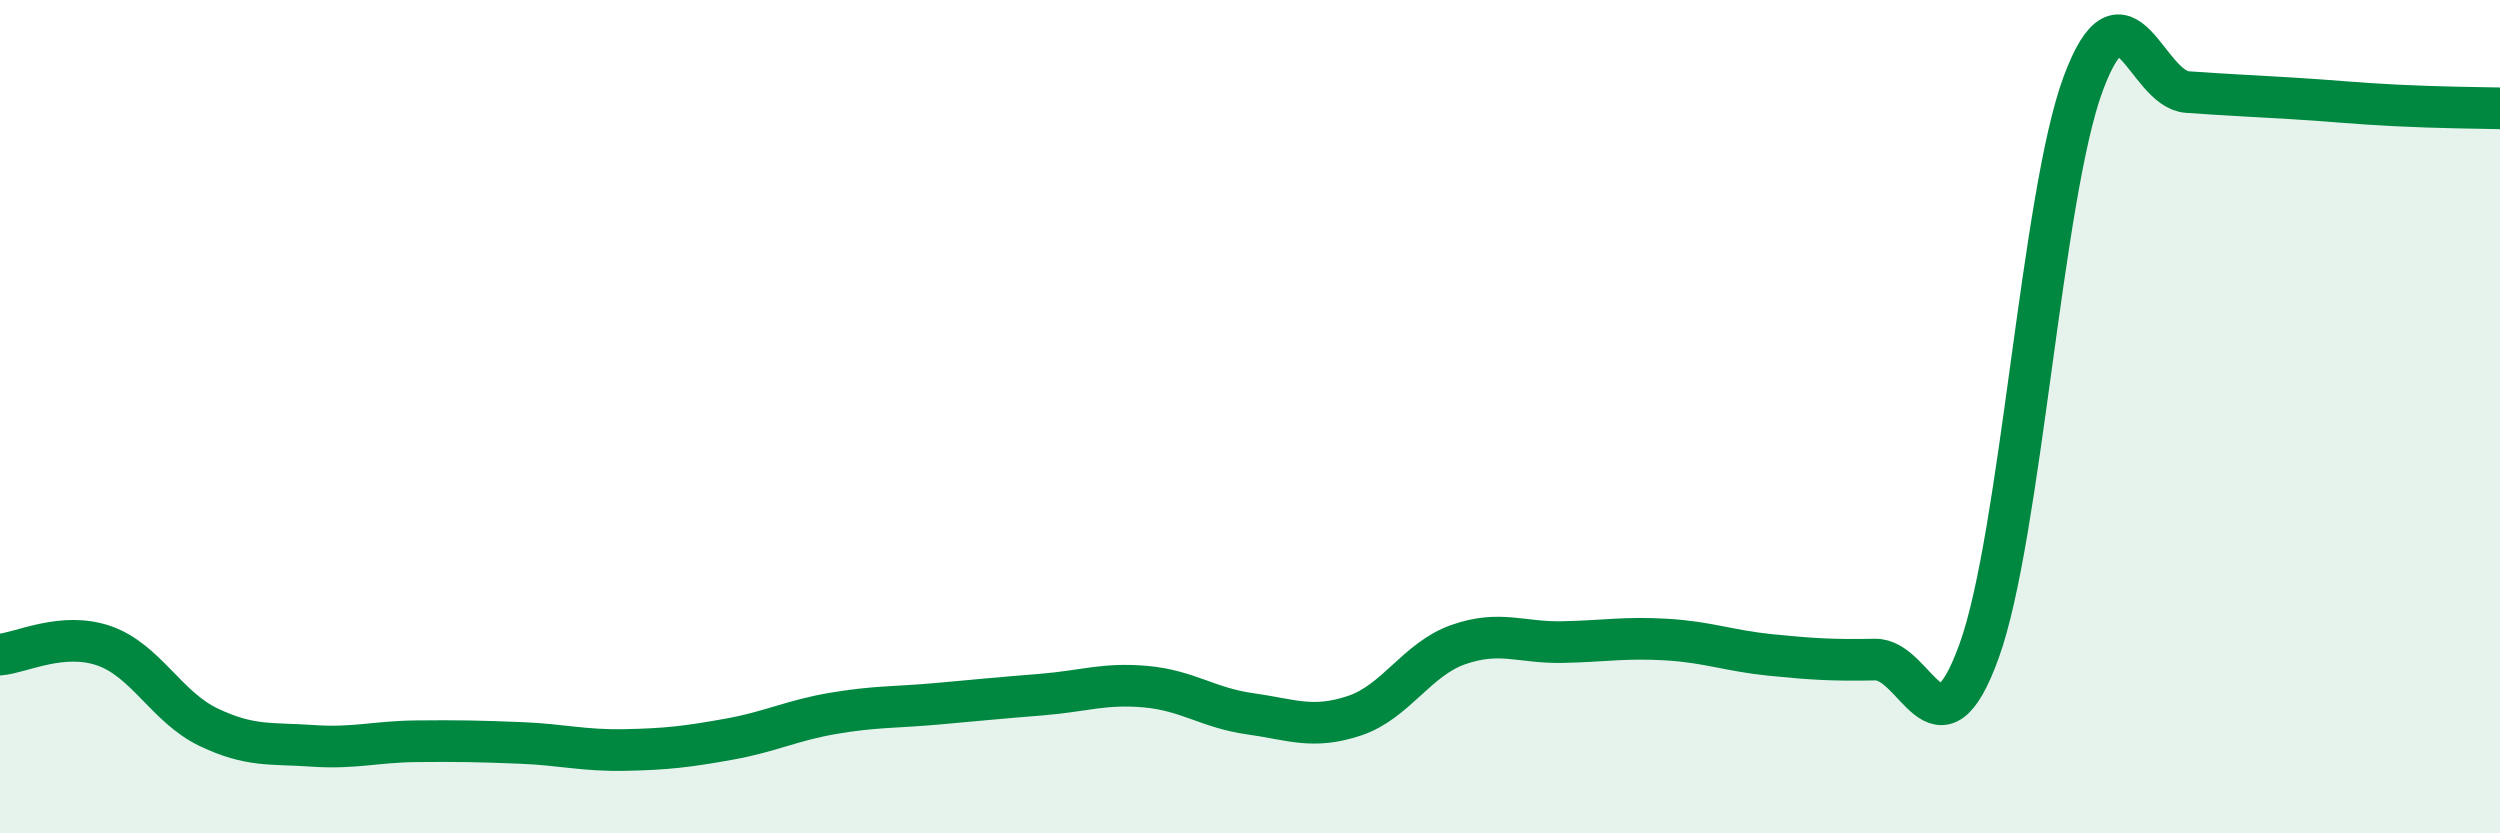
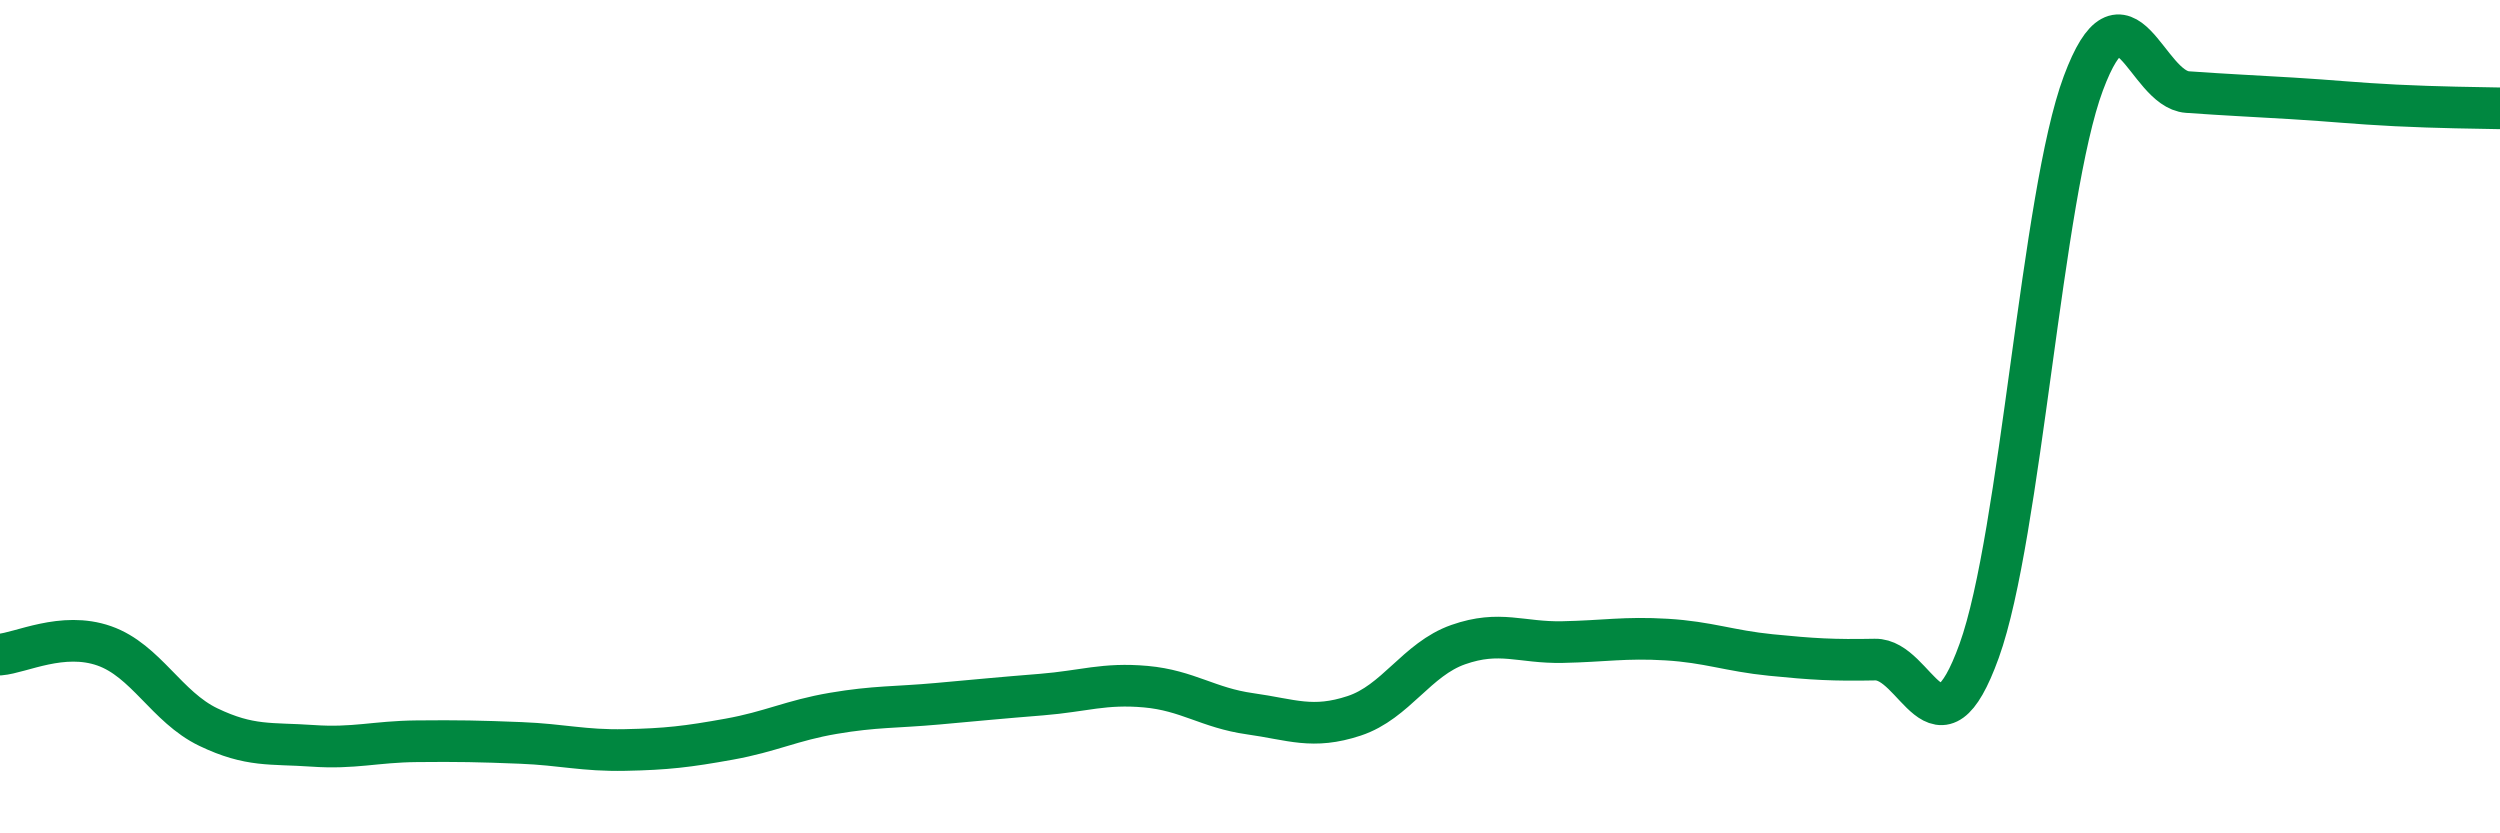
<svg xmlns="http://www.w3.org/2000/svg" width="60" height="20" viewBox="0 0 60 20">
-   <path d="M 0,15.71 C 0.5,15.67 1.5,15.15 2.5,15.5 C 3.5,15.85 4,16.97 5,17.45 C 6,17.93 6.5,17.83 7.5,17.9 C 8.5,17.97 9,17.8 10,17.79 C 11,17.78 11.5,17.79 12.5,17.83 C 13.5,17.87 14,18.02 15,18 C 16,17.98 16.5,17.92 17.5,17.74 C 18.5,17.56 19,17.29 20,17.12 C 21,16.95 21.5,16.98 22.5,16.89 C 23.5,16.8 24,16.75 25,16.67 C 26,16.59 26.5,16.39 27.5,16.48 C 28.5,16.57 29,16.99 30,17.13 C 31,17.27 31.5,17.51 32.5,17.18 C 33.5,16.85 34,15.82 35,15.47 C 36,15.12 36.5,15.43 37.5,15.41 C 38.5,15.39 39,15.29 40,15.35 C 41,15.41 41.5,15.62 42.5,15.72 C 43.5,15.82 44,15.85 45,15.83 C 46,15.81 46.5,18.39 47.5,15.62 C 48.5,12.85 49,4.68 50,2 C 51,-0.68 51.5,2.14 52.5,2.21 C 53.5,2.28 54,2.3 55,2.36 C 56,2.42 56.5,2.48 57.5,2.53 C 58.5,2.58 59.5,2.59 60,2.6L60 20L0 20Z" fill="#008740" opacity="0.1" stroke-linecap="round" stroke-linejoin="round" />
  <path d="M 0,15.71 C 0.5,15.67 1.5,15.15 2.5,15.5 C 3.5,15.85 4,16.97 5,17.45 C 6,17.93 6.5,17.83 7.5,17.9 C 8.5,17.97 9,17.8 10,17.79 C 11,17.78 11.5,17.79 12.5,17.83 C 13.5,17.87 14,18.02 15,18 C 16,17.98 16.5,17.92 17.5,17.74 C 18.5,17.56 19,17.29 20,17.12 C 21,16.95 21.5,16.98 22.5,16.89 C 23.5,16.8 24,16.75 25,16.67 C 26,16.59 26.5,16.39 27.5,16.48 C 28.5,16.57 29,16.99 30,17.13 C 31,17.27 31.5,17.51 32.5,17.18 C 33.5,16.85 34,15.82 35,15.47 C 36,15.12 36.5,15.43 37.5,15.41 C 38.5,15.39 39,15.29 40,15.35 C 41,15.41 41.5,15.62 42.5,15.72 C 43.5,15.82 44,15.85 45,15.83 C 46,15.81 46.5,18.39 47.5,15.62 C 48.5,12.85 49,4.68 50,2 C 51,-0.68 51.5,2.14 52.5,2.21 C 53.5,2.28 54,2.3 55,2.36 C 56,2.42 56.5,2.48 57.5,2.53 C 58.5,2.58 59.5,2.59 60,2.6" stroke="#008740" stroke-width="1" fill="none" stroke-linecap="round" stroke-linejoin="round" />
</svg>